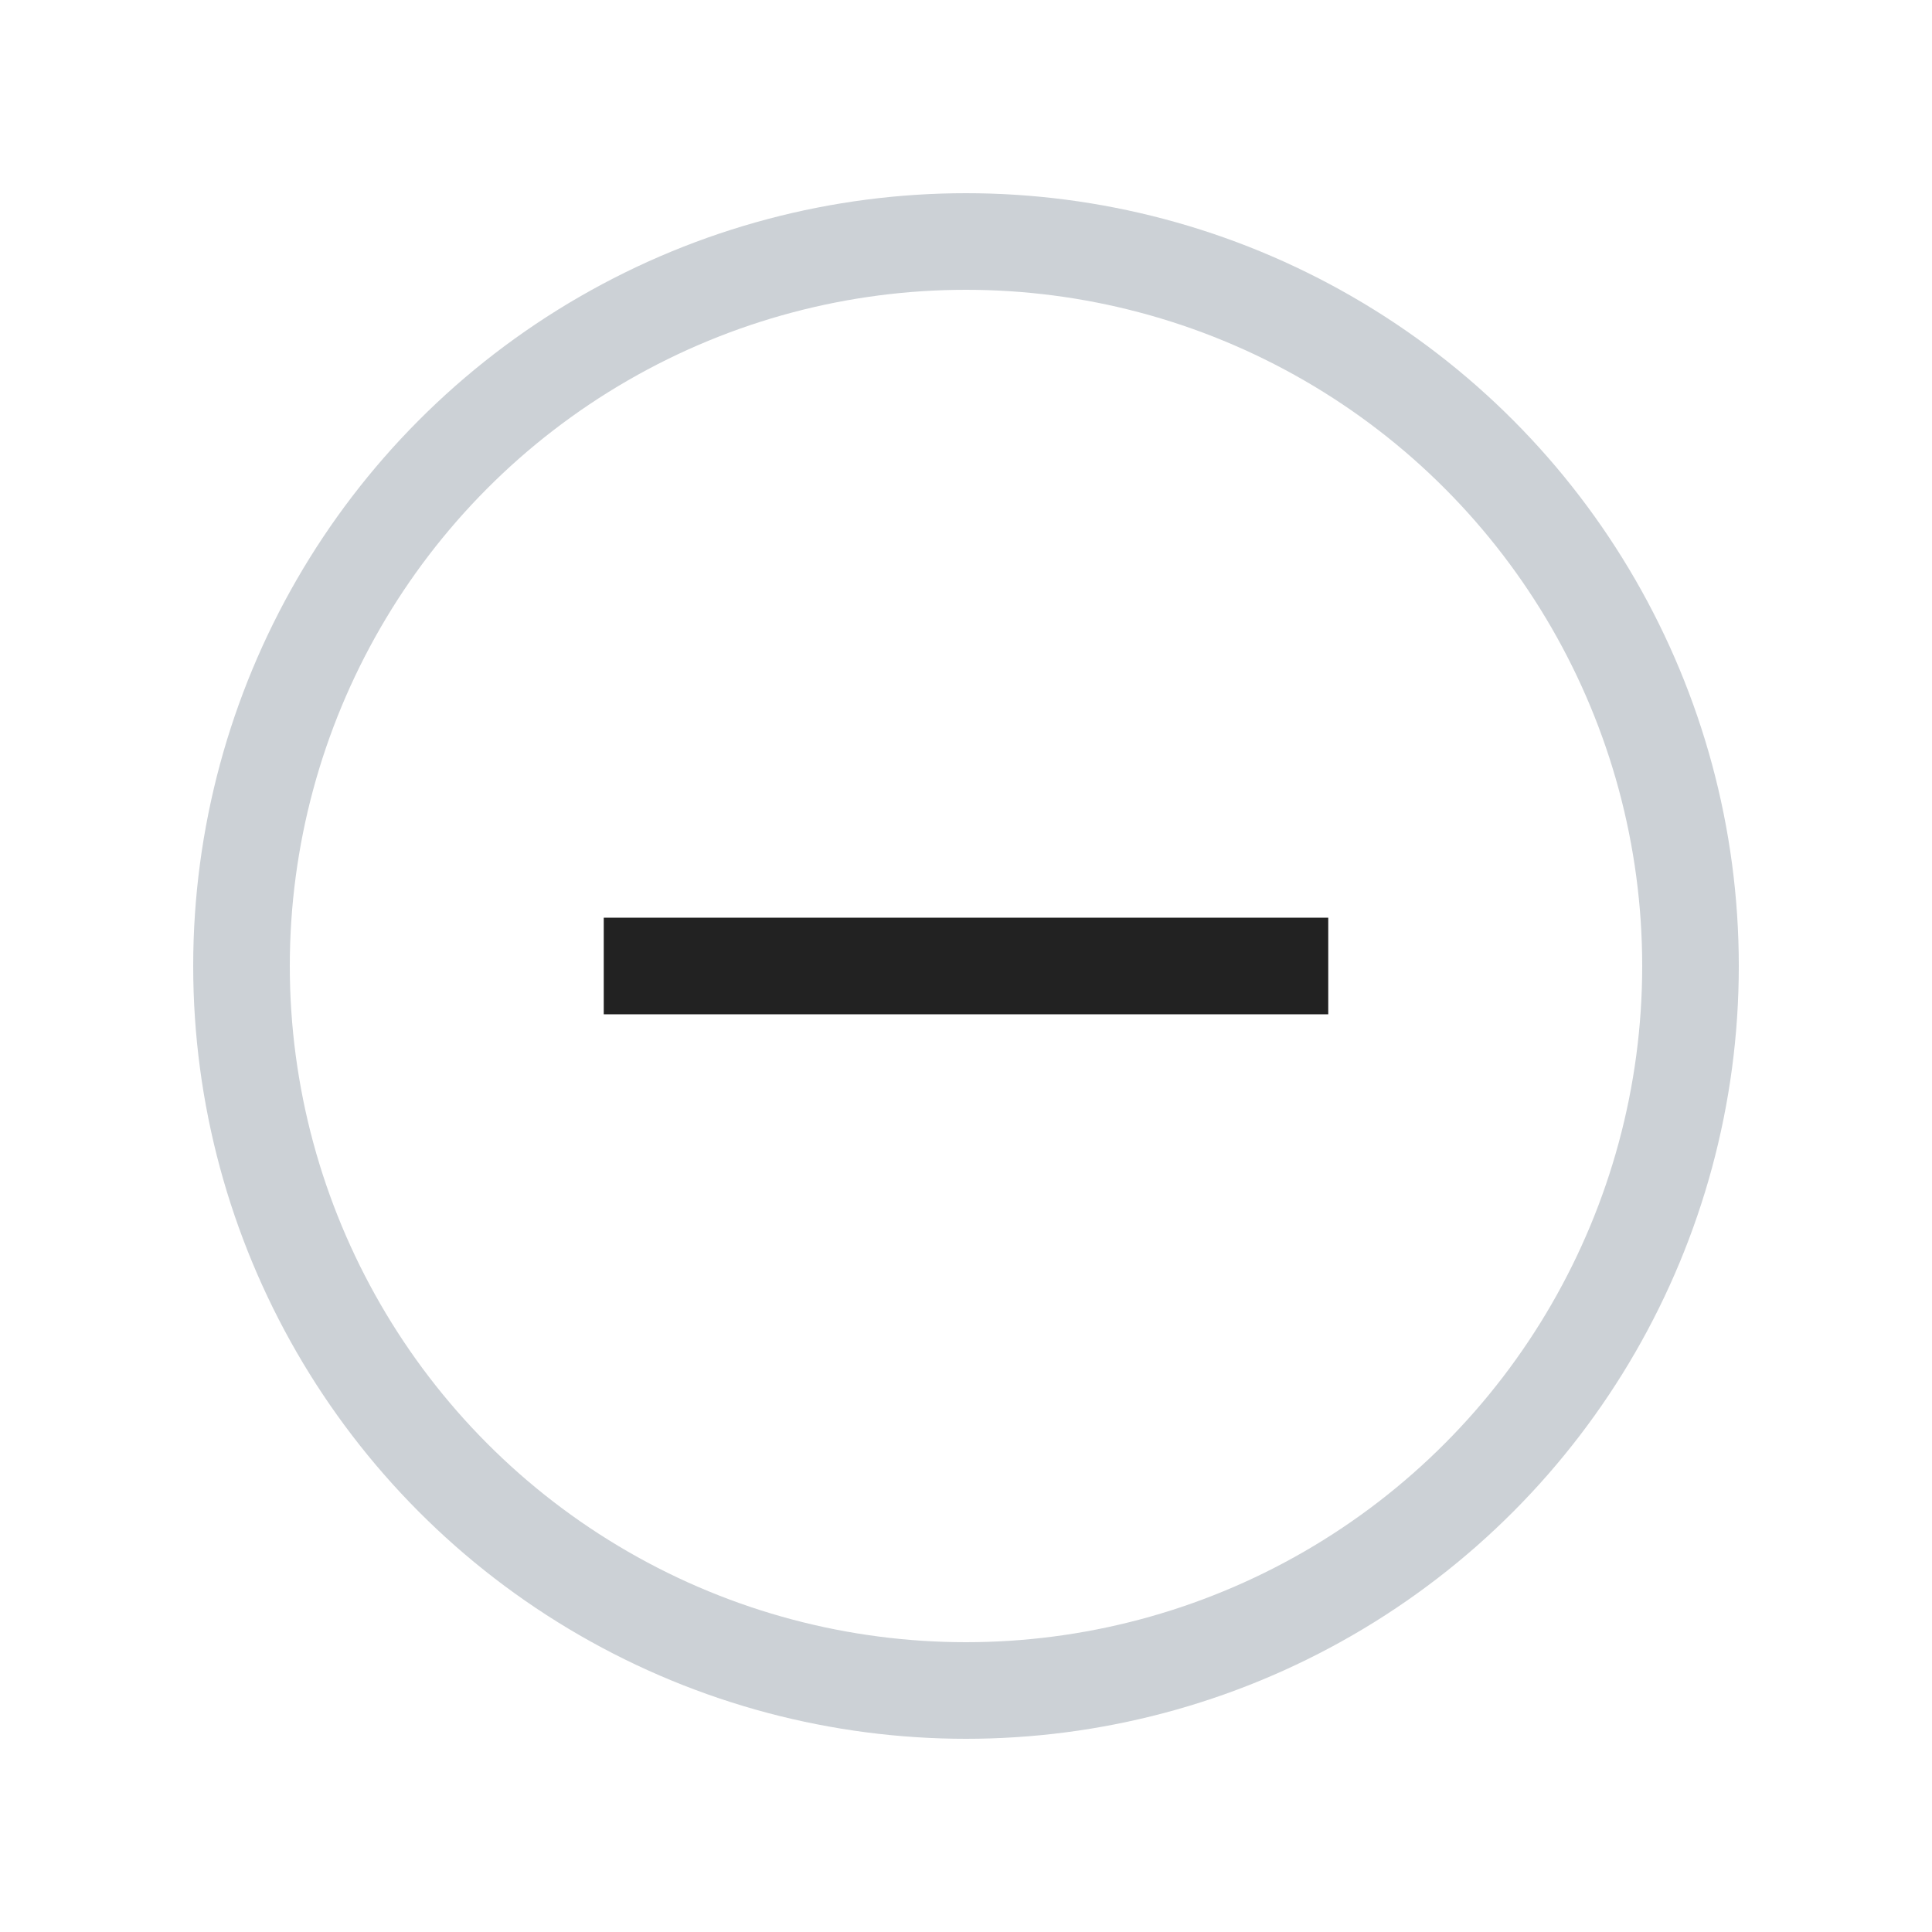
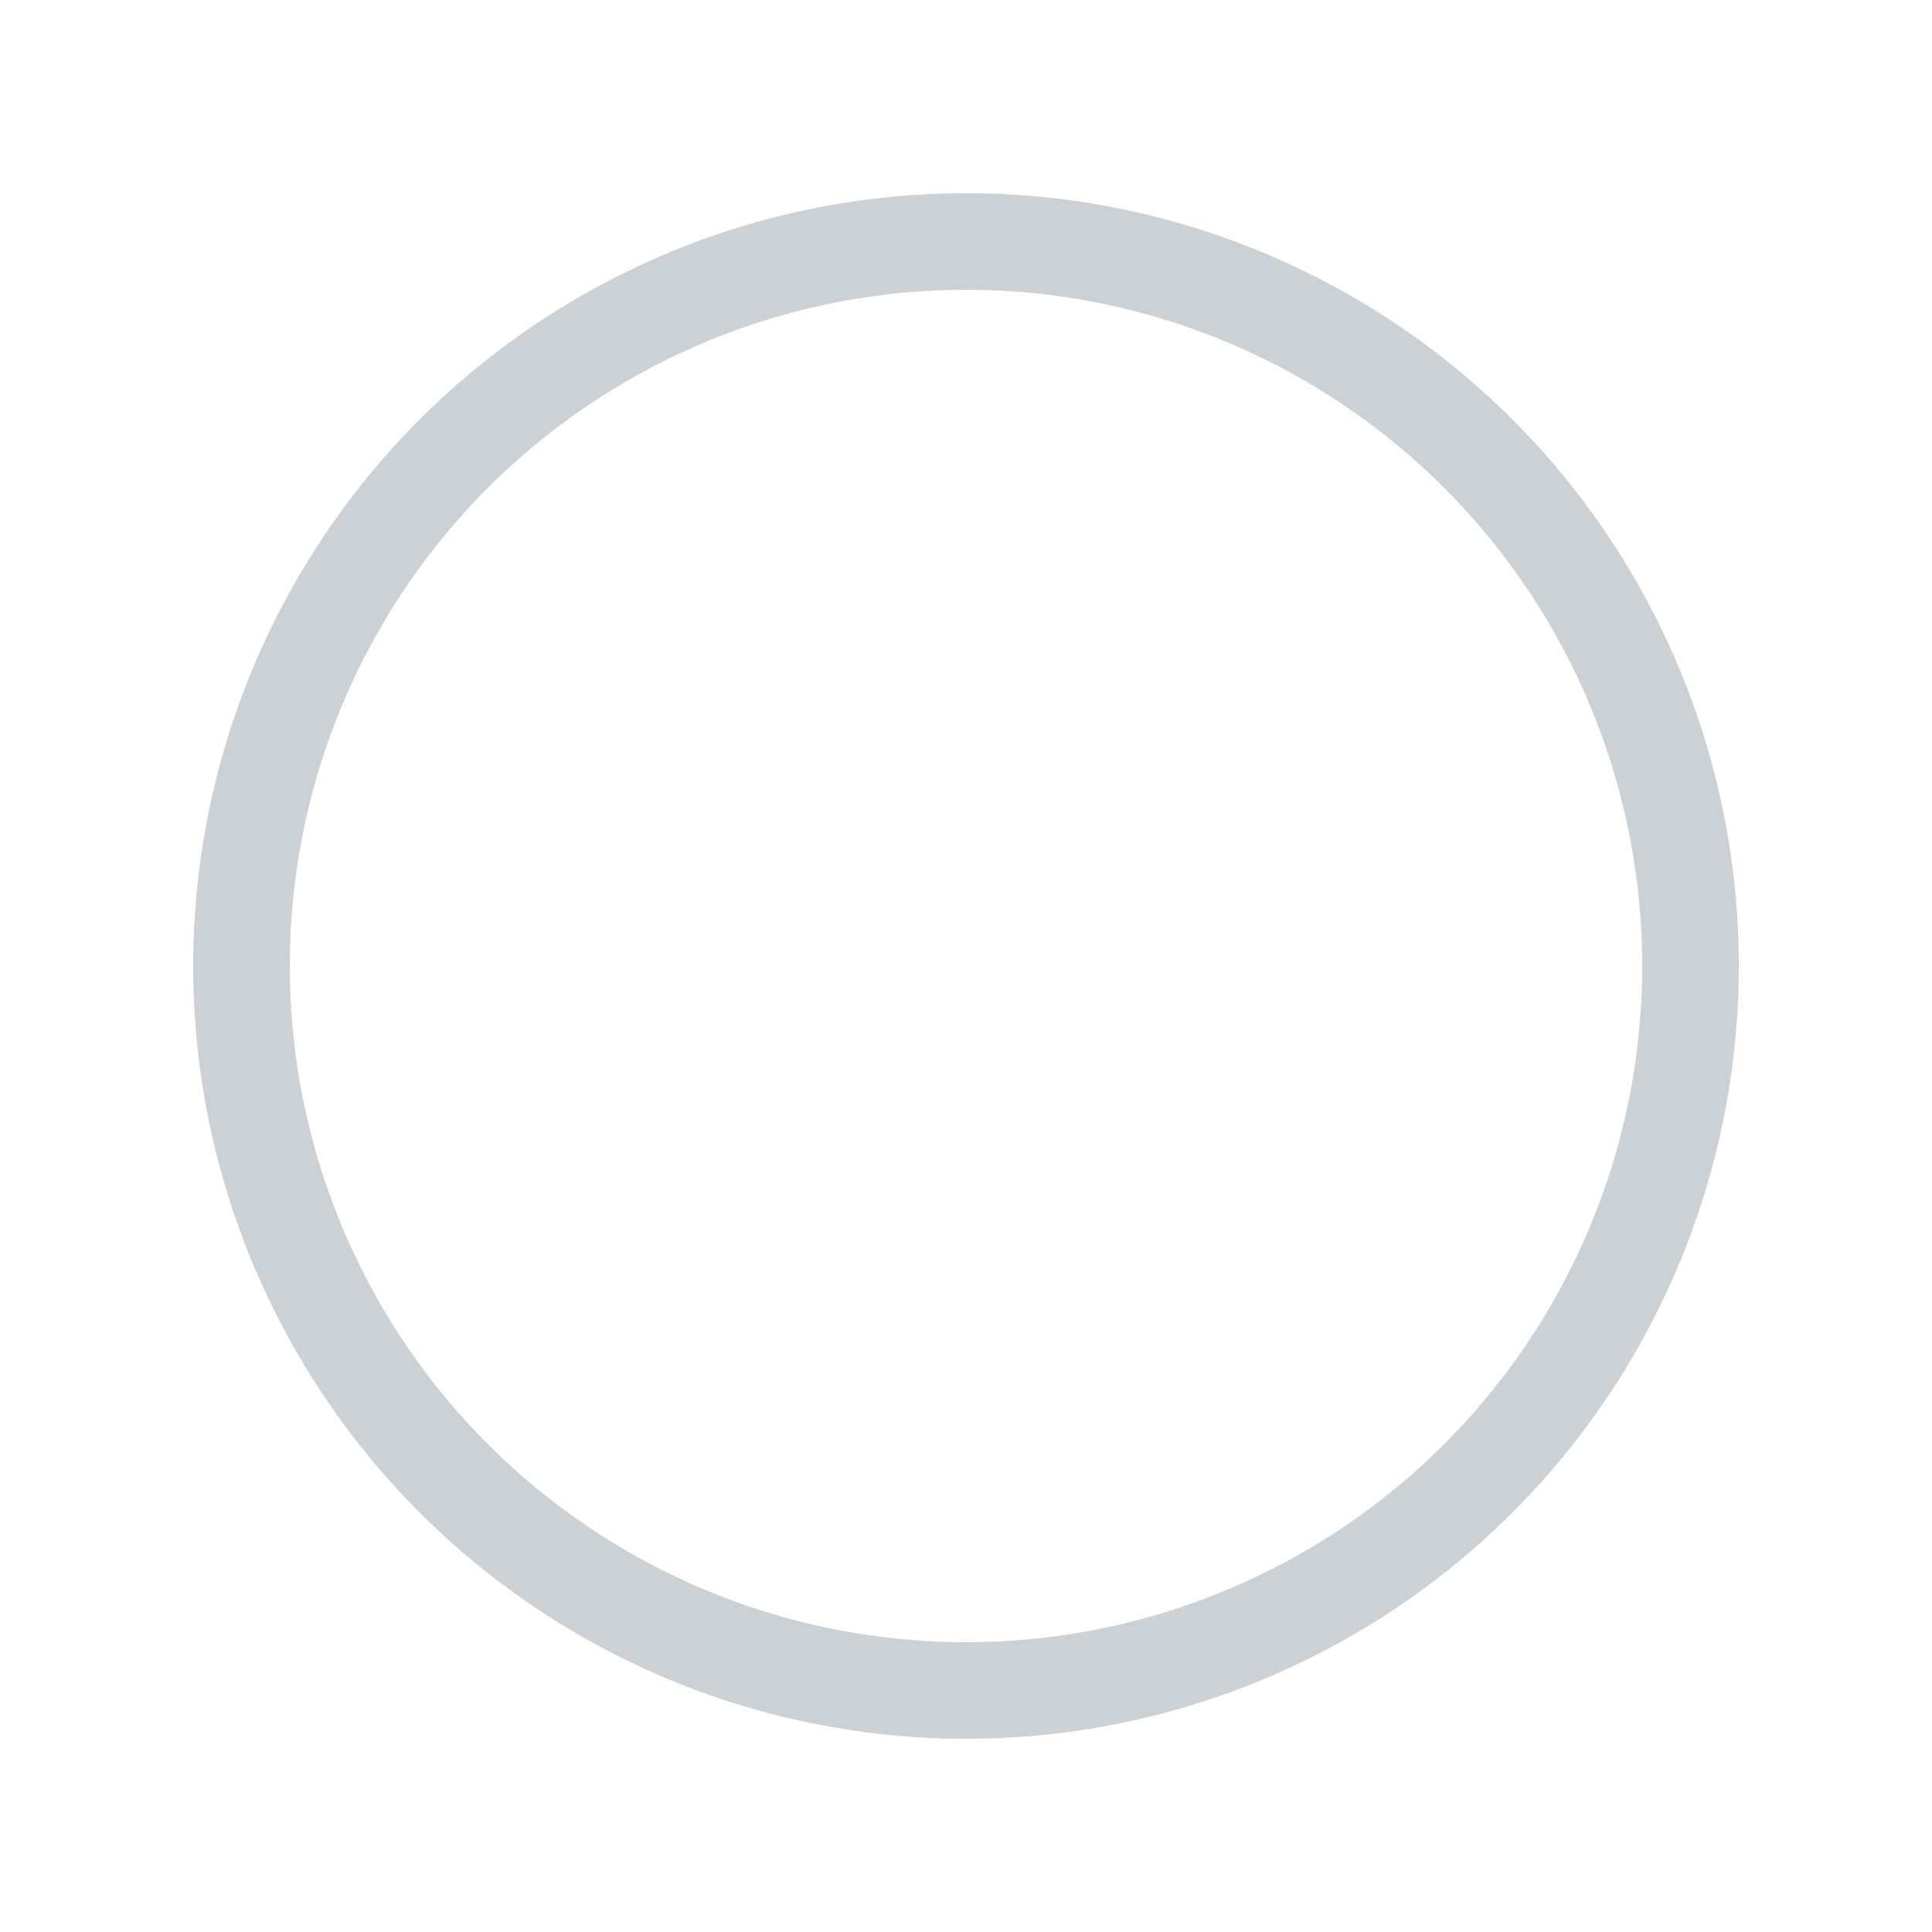
<svg xmlns="http://www.w3.org/2000/svg" width="800px" height="800px" viewBox="0 0 24 24" fill="none">
  <circle cx="12" cy="12" r="9" stroke="#2A4157" stroke-opacity="0.24" stroke-width="1.2" />
-   <path d="M7.5 12H16.5" stroke="#222222" stroke-width="1.2" />
</svg>